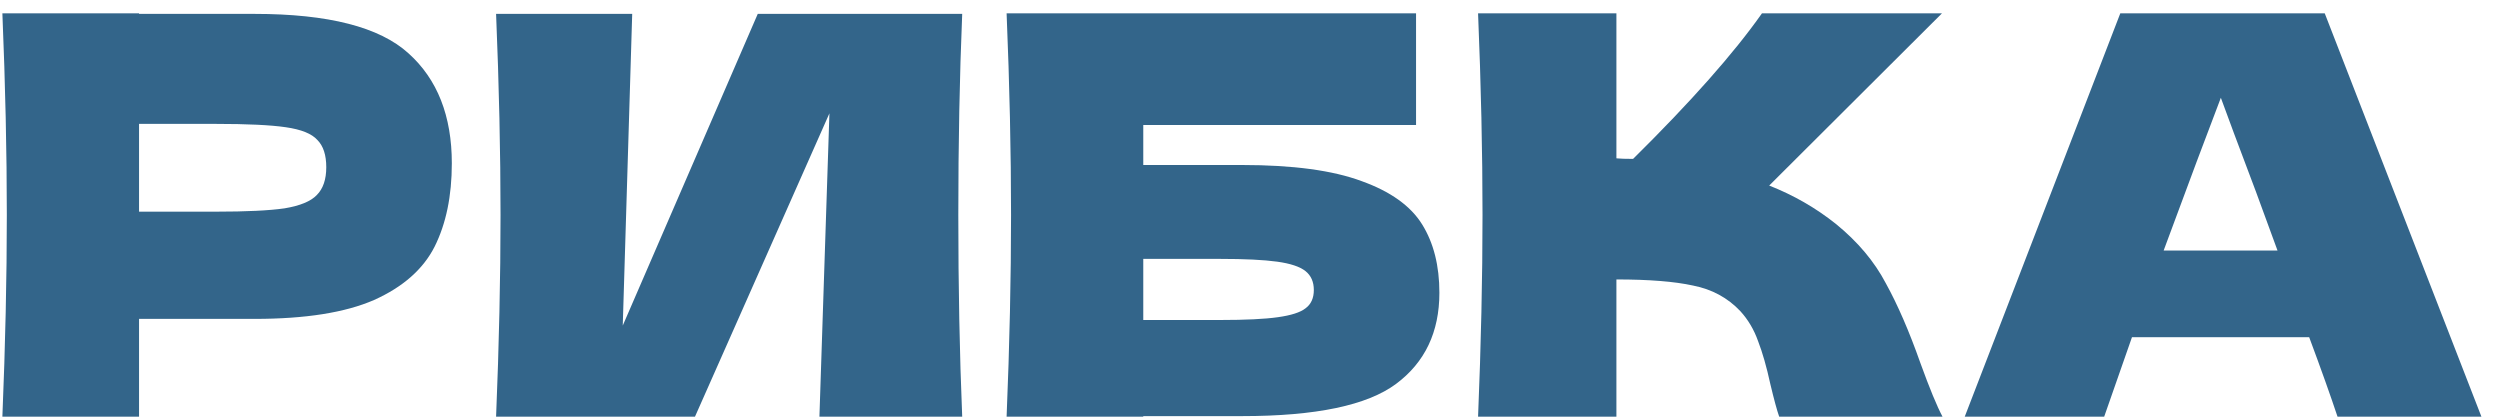
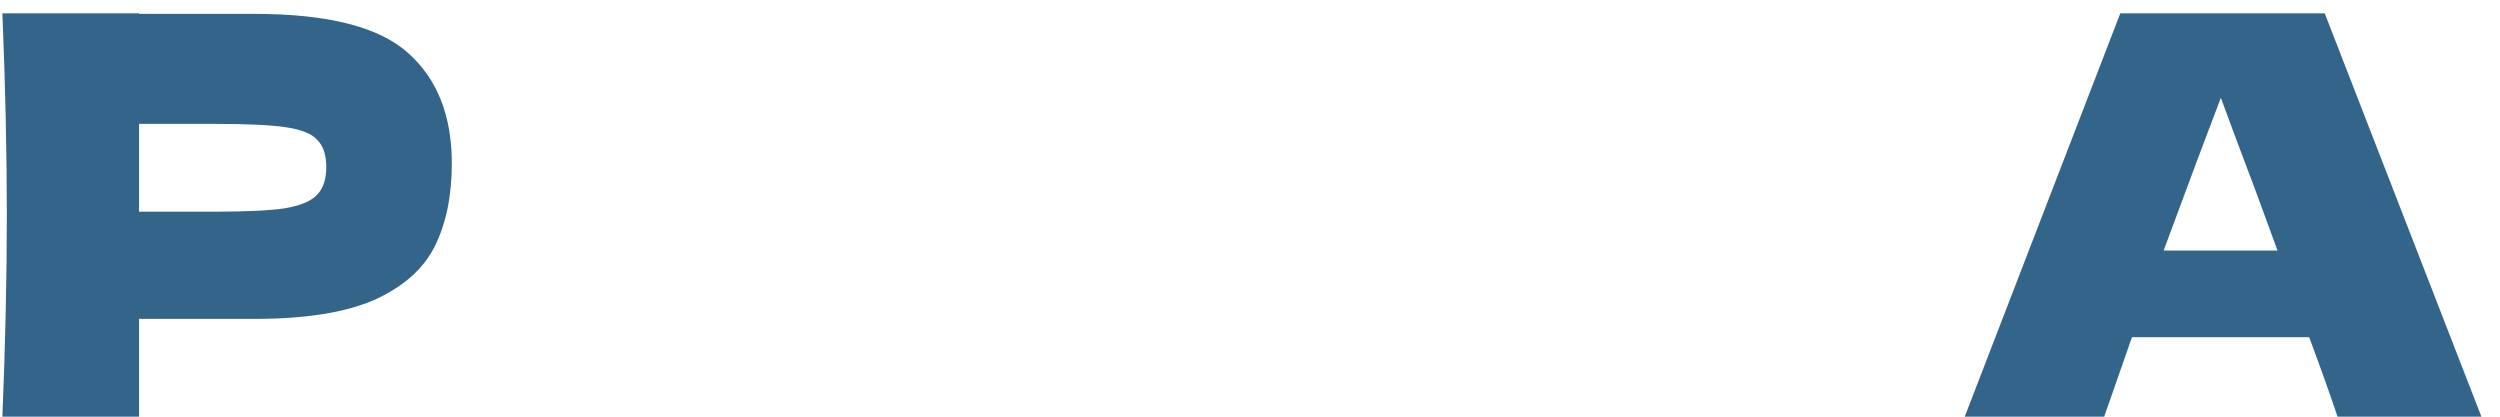
<svg xmlns="http://www.w3.org/2000/svg" width="126" height="21" viewBox="0 0 126 21" fill="none">
  <path d="M117.811 21C117.457 19.936 116.981 18.601 116.383 16.996L107.451 16.996L106.051 21H99.023L106.863 0.672L117.167 0.672L125.063 21H117.811ZM114.787 12.628C114.078 10.668 113.35 8.708 112.603 6.748L111.931 4.928C111.278 6.627 110.317 9.193 109.047 12.628H114.787Z" fill="#33658A" />
-   <path d="M92.527 11.284C93.628 12.18 94.469 13.179 95.047 14.28C95.644 15.363 96.223 16.697 96.783 18.284C97.25 19.572 97.623 20.477 97.903 21H89.671C89.559 20.683 89.41 20.132 89.223 19.348C89.036 18.489 88.831 17.771 88.607 17.192C88.402 16.613 88.103 16.109 87.711 15.68C87.076 15.008 86.283 14.579 85.331 14.392C84.398 14.187 83.11 14.084 81.467 14.084V21H74.495C74.644 17.379 74.719 13.991 74.719 10.836C74.719 7.681 74.644 4.293 74.495 0.672L81.467 0.672V7.98C81.654 7.999 81.934 8.008 82.307 8.008C85.219 5.133 87.384 2.688 88.803 0.672L97.875 0.672L89.167 9.352C90.399 9.837 91.519 10.481 92.527 11.284Z" fill="#33658A" />
-   <path d="M62.605 8.316C65.163 8.316 67.169 8.587 68.625 9.128C70.081 9.651 71.099 10.379 71.677 11.312C72.256 12.245 72.545 13.393 72.545 14.756C72.545 16.735 71.817 18.265 70.361 19.348C68.905 20.431 66.32 20.972 62.605 20.972L57.621 20.972V21H50.733C50.883 17.379 50.957 13.991 50.957 10.836C50.957 7.681 50.883 4.293 50.733 0.672L71.369 0.672V6.3L57.621 6.3V8.316L62.605 8.316ZM61.485 16.128C62.773 16.128 63.744 16.081 64.397 15.988C65.069 15.895 65.536 15.745 65.797 15.54C66.077 15.335 66.217 15.027 66.217 14.616C66.217 14.205 66.077 13.888 65.797 13.664C65.517 13.44 65.041 13.281 64.369 13.188C63.697 13.095 62.736 13.048 61.485 13.048H57.621V16.128H61.485Z" fill="#33658A" />
-   <path d="M31.863 0.7L31.387 16.408L38.191 0.7L48.495 0.7C48.364 3.855 48.299 7.233 48.299 10.836C48.299 14.457 48.364 17.845 48.495 21H41.299L41.803 5.712L35.027 21H25.003C25.152 17.379 25.227 13.991 25.227 10.836C25.227 7.7 25.152 4.321 25.003 0.7L31.863 0.7Z" fill="#33658A" />
  <path d="M12.832 0.7C16.547 0.7 19.132 1.363 20.588 2.688C22.044 3.995 22.772 5.843 22.772 8.232C22.772 9.875 22.483 11.275 21.904 12.432C21.326 13.571 20.308 14.467 18.852 15.12C17.396 15.755 15.389 16.072 12.832 16.072H7.008L7.008 21H0.12C0.269 17.379 0.344 13.991 0.344 10.836C0.344 7.681 0.269 4.293 0.12 0.672L7.008 0.672V0.7L12.832 0.7ZM10.872 10.668C12.421 10.668 13.579 10.612 14.344 10.5C15.128 10.369 15.669 10.145 15.968 9.828C16.285 9.511 16.444 9.044 16.444 8.428C16.444 7.812 16.295 7.355 15.996 7.056C15.716 6.739 15.184 6.524 14.4 6.412C13.635 6.3 12.459 6.244 10.872 6.244L7.008 6.244L7.008 10.668H10.872Z" fill="#33658A" />
</svg>